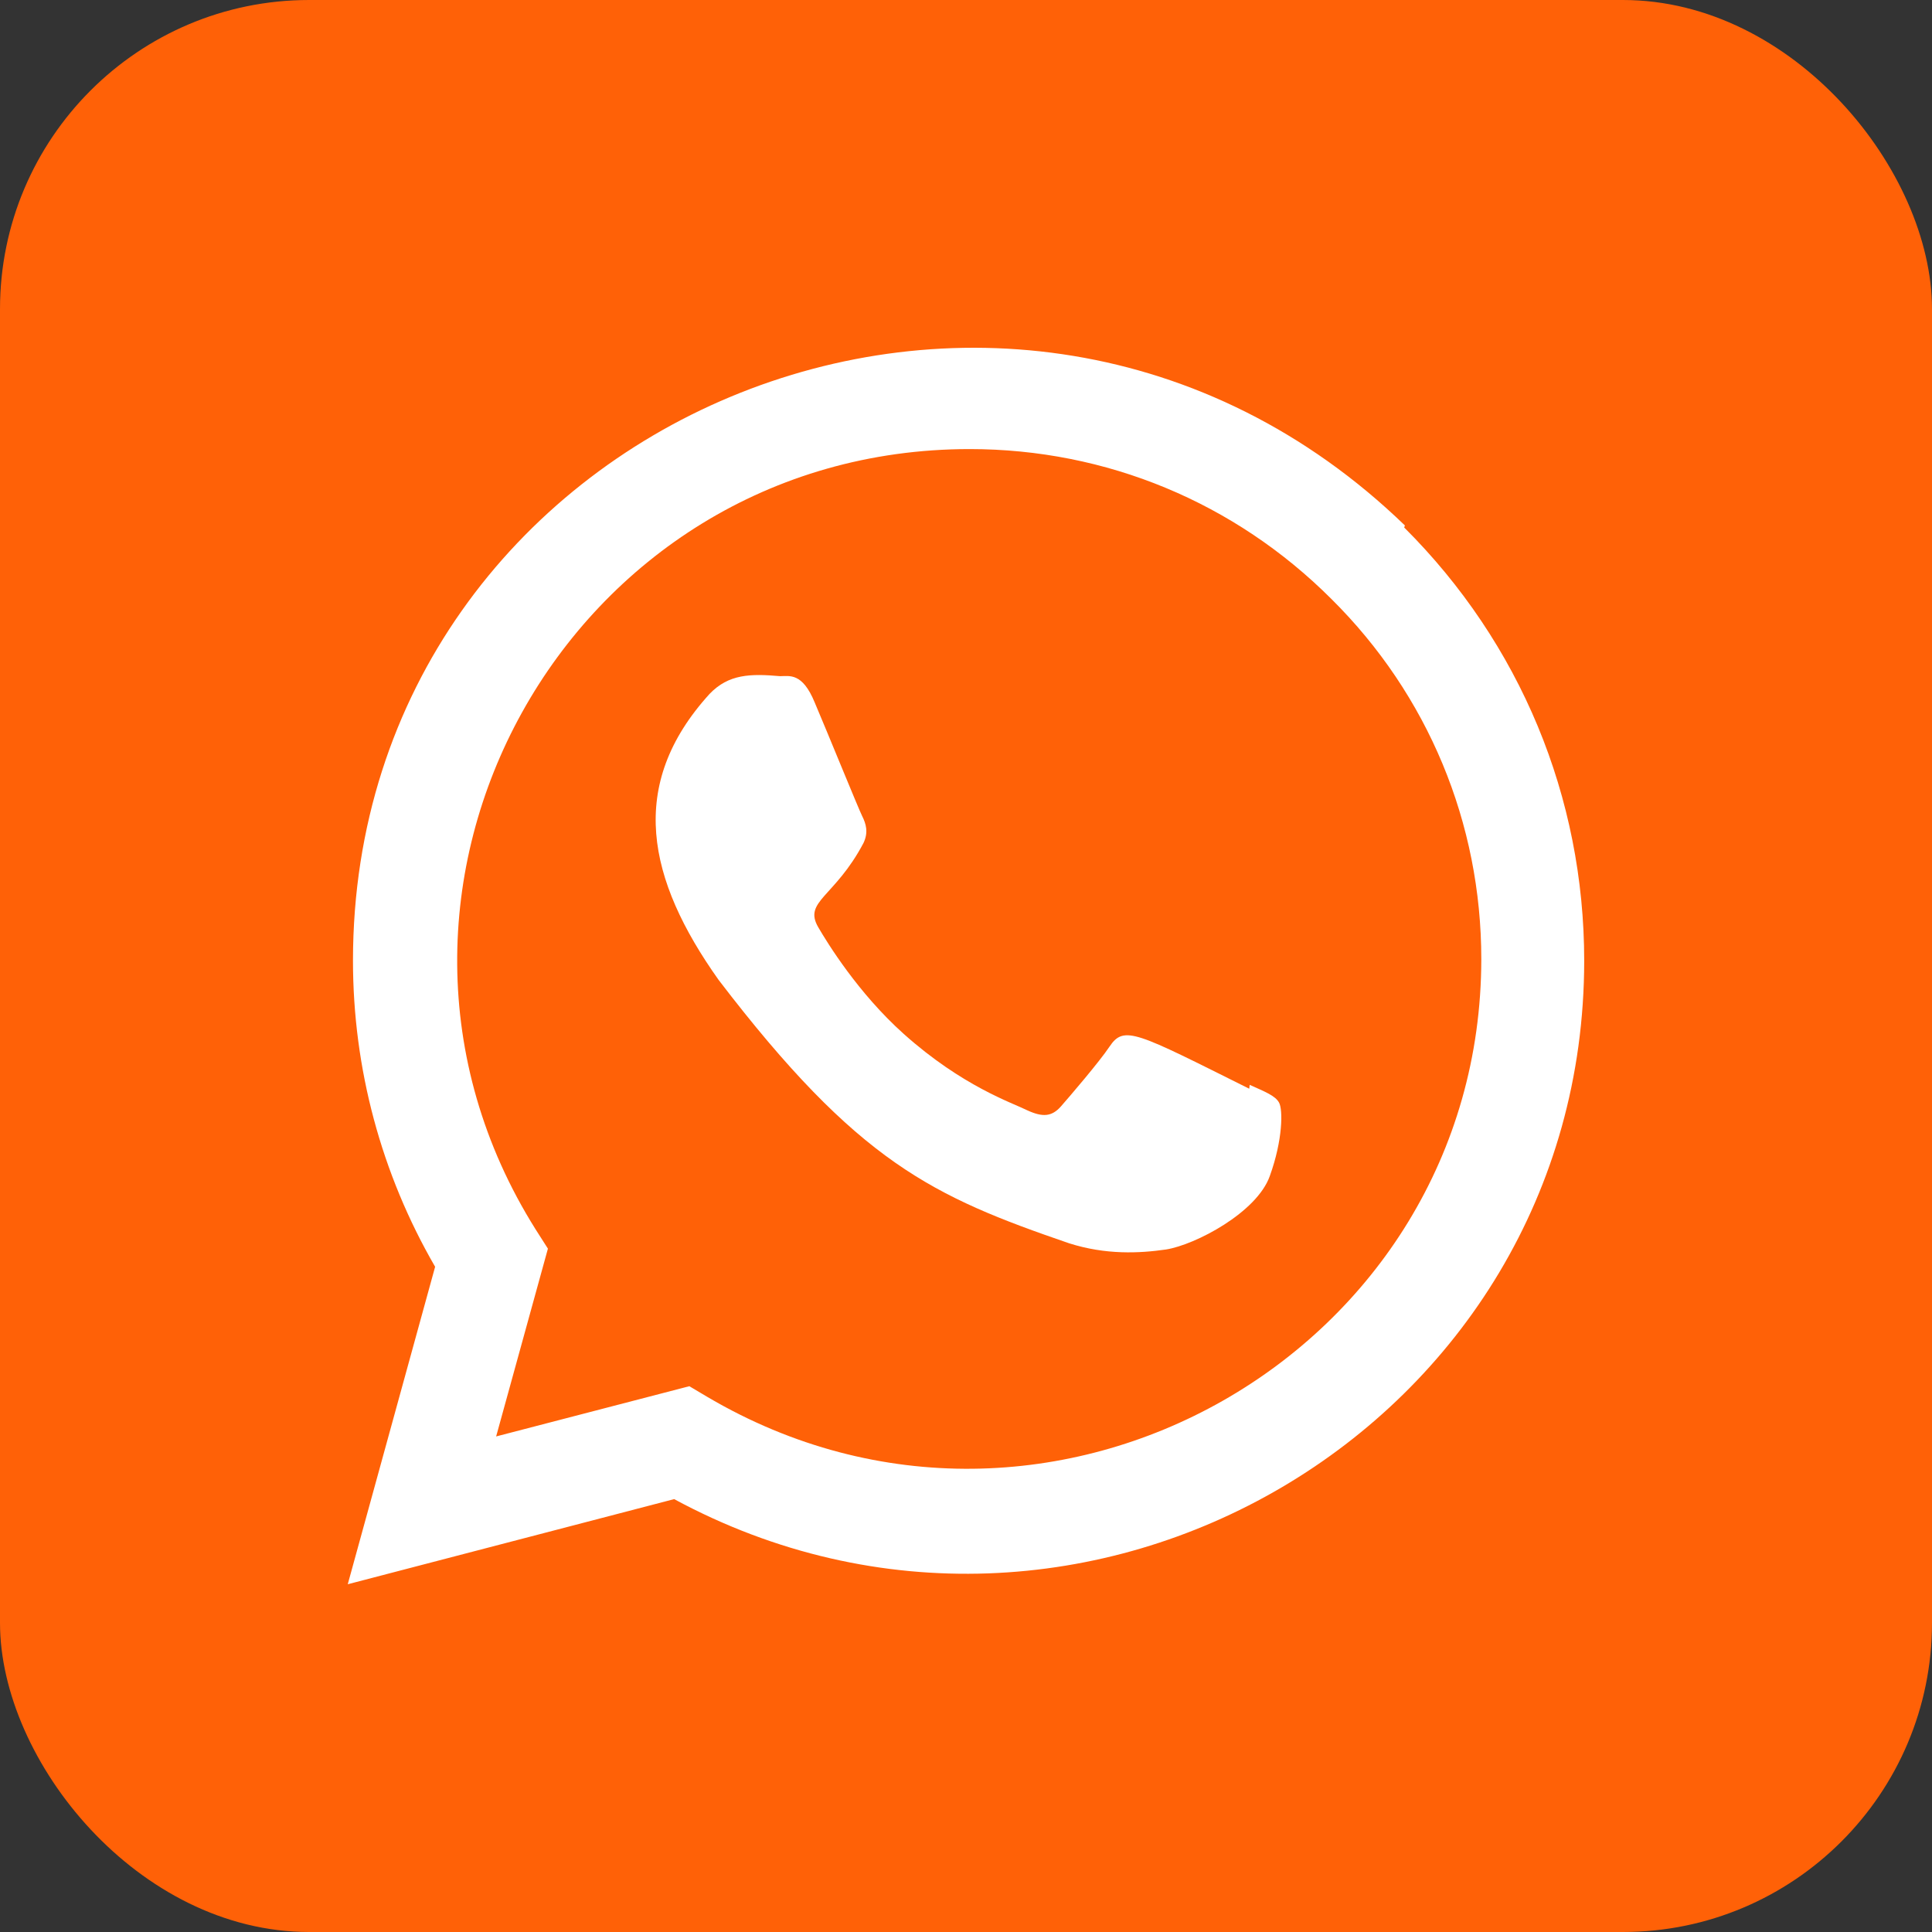
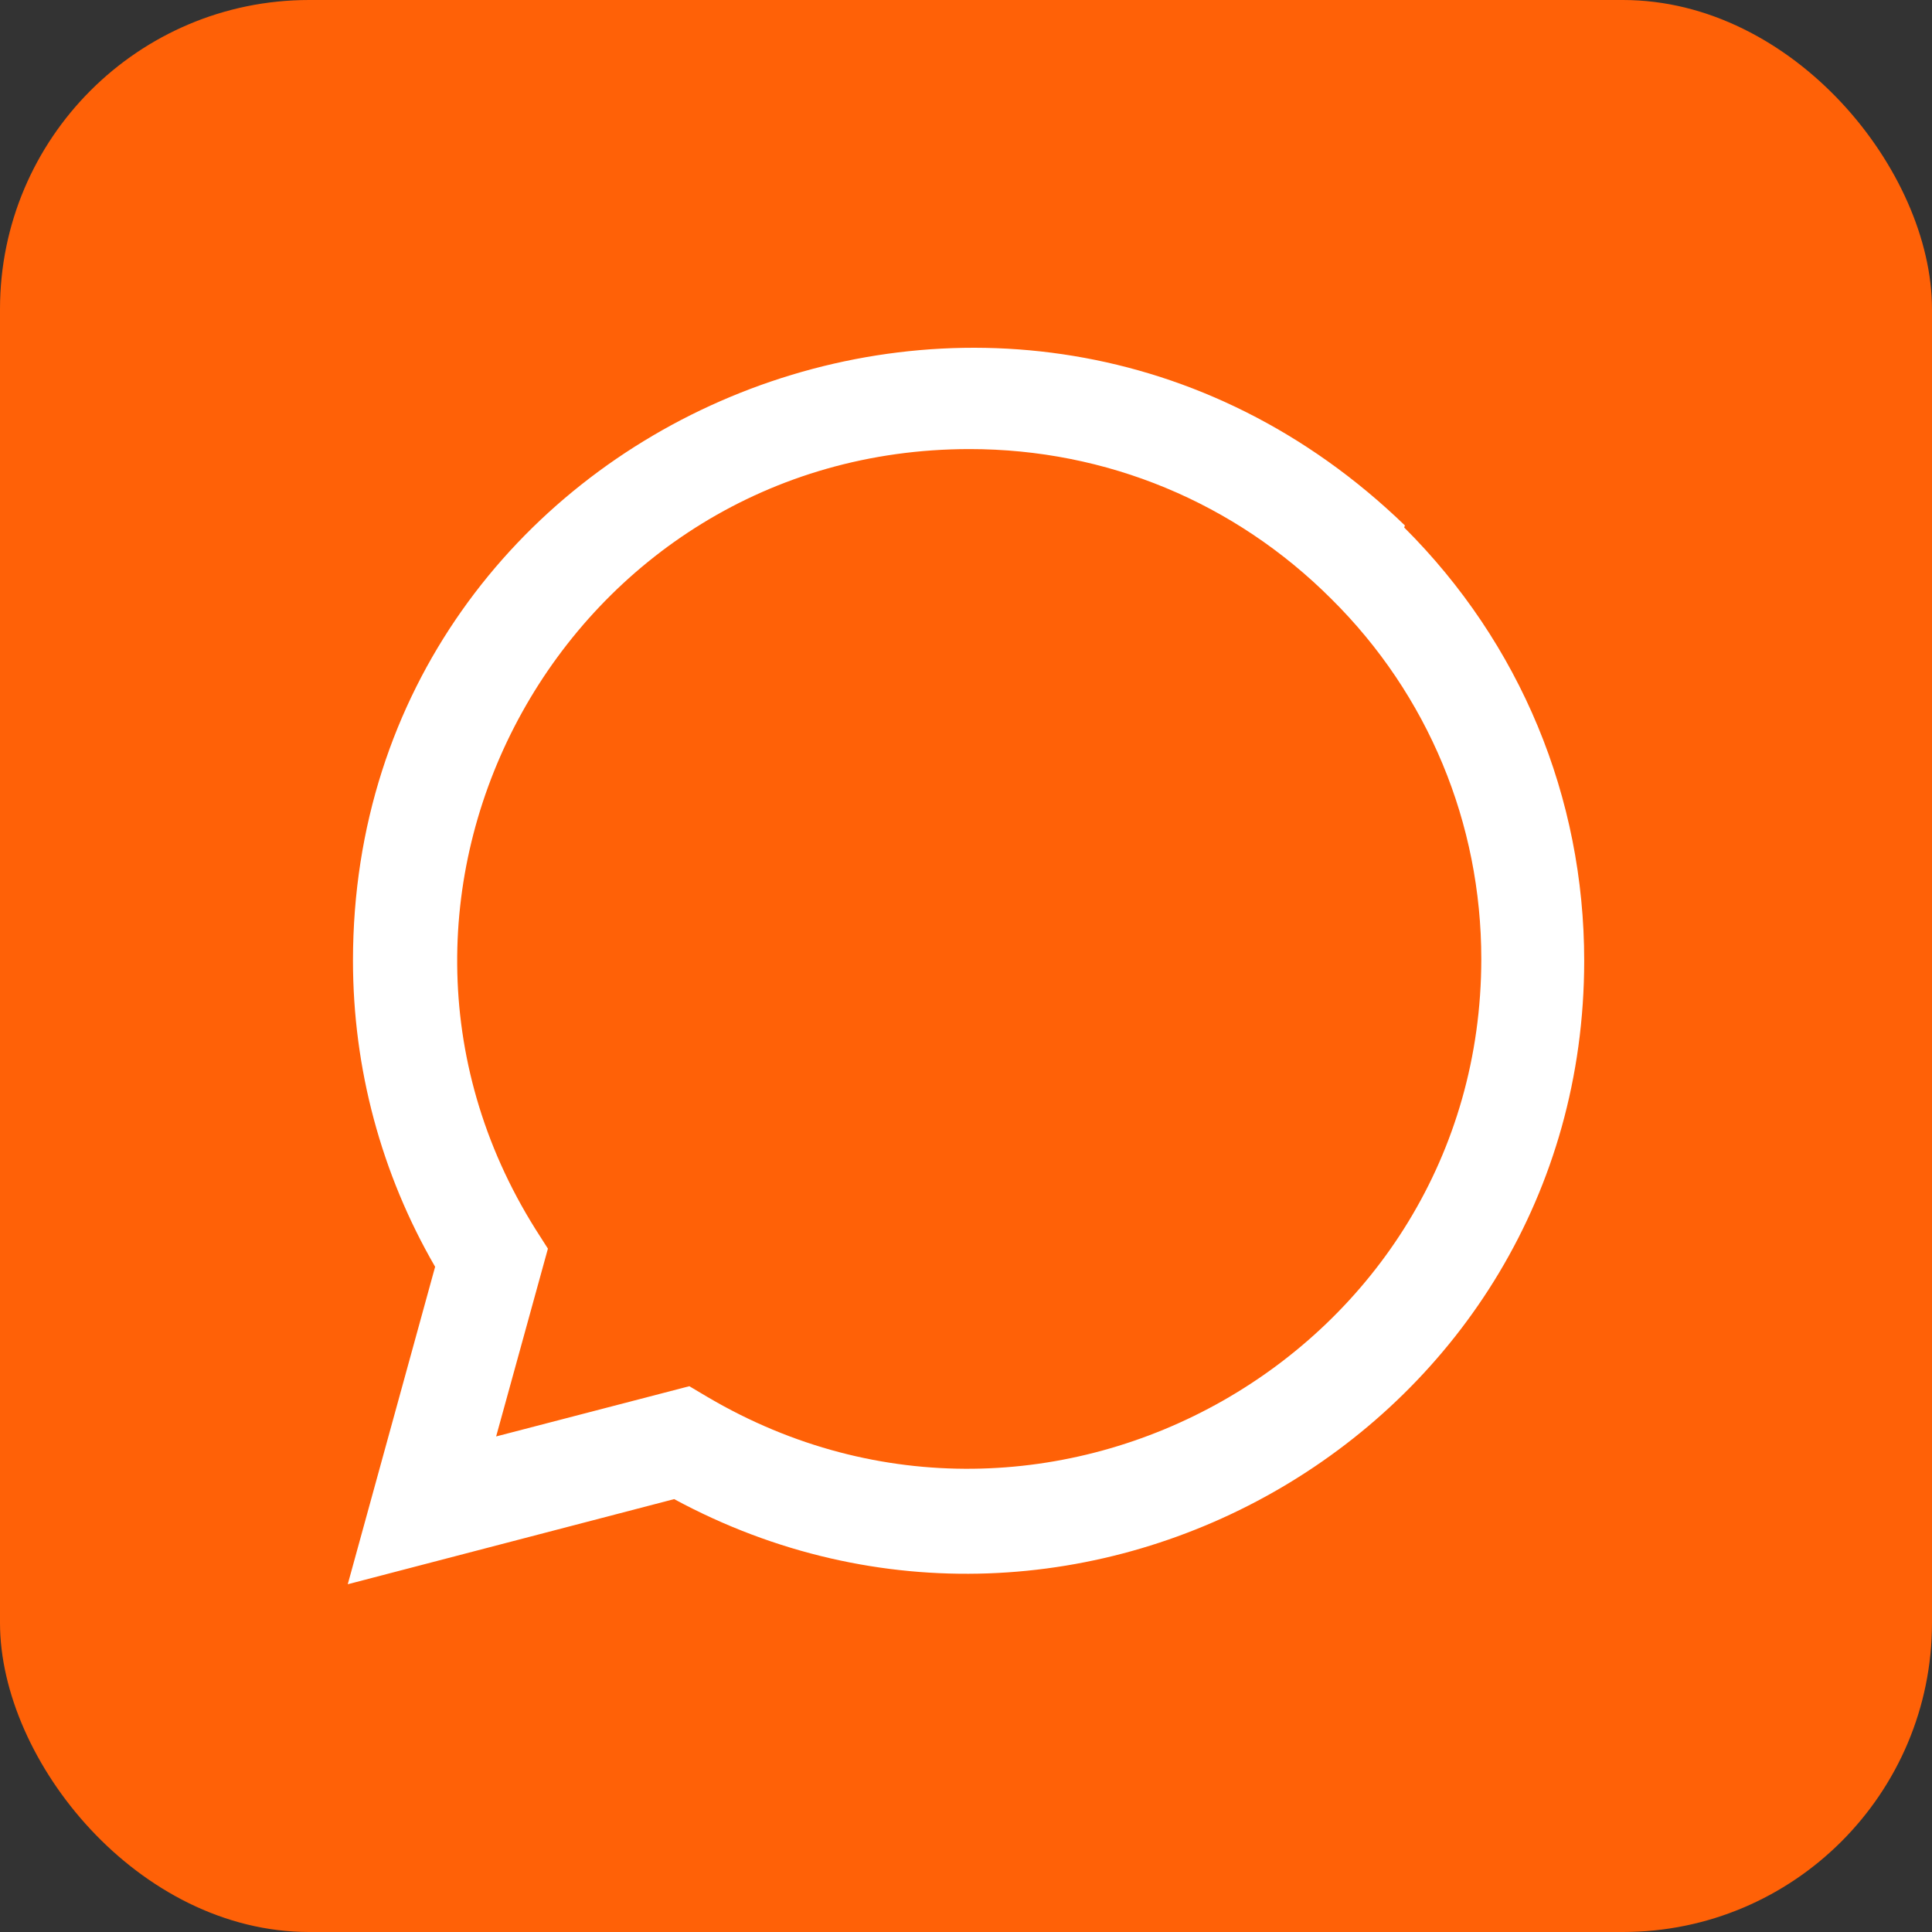
<svg xmlns="http://www.w3.org/2000/svg" width="50" height="50" viewBox="0 0 50 50" fill="none">
  <rect x="0" y="0" width="50" height="50" fill="#333333" stroke="none" />
  <rect width="50" height="50" rx="8" fill="#FF6107" />
-   <path d="M32.342 28.076L32.33 28.176C29.398 26.715 29.092 26.52 28.713 27.088C28.45 27.482 27.685 28.373 27.454 28.637C27.221 28.898 26.989 28.918 26.593 28.738C26.193 28.538 24.909 28.117 23.389 26.758C22.205 25.698 21.41 24.398 21.176 23.997C20.785 23.323 21.602 23.227 22.346 21.819C22.48 21.539 22.412 21.319 22.313 21.12C22.213 20.92 21.417 18.96 21.084 18.179C20.764 17.4 20.434 17.499 20.188 17.499C19.42 17.432 18.858 17.443 18.364 17.958C16.212 20.323 16.755 22.763 18.596 25.358C22.215 30.093 24.142 30.965 27.668 32.176C28.62 32.479 29.488 32.436 30.174 32.337C30.94 32.216 32.53 31.376 32.862 30.436C33.202 29.496 33.202 28.716 33.102 28.536C33.004 28.356 32.742 28.256 32.342 28.076Z" fill="white" />
  <path d="M36.359 13.599C26.108 3.689 9.141 10.877 9.135 24.858C9.135 27.652 9.867 30.378 11.261 32.784L9 41L17.447 38.797C27.986 44.491 40.994 36.931 40.999 24.866C40.999 20.631 39.346 16.646 36.34 13.651L36.359 13.599ZM38.336 24.822C38.328 34.999 27.156 41.355 18.32 36.16L17.84 35.875L12.84 37.175L14.18 32.315L13.861 31.815C8.363 23.062 14.68 11.622 25.096 11.622C28.634 11.622 31.956 13.002 34.457 15.502C36.957 17.98 38.336 21.302 38.336 24.822Z" fill="white" />
</svg>